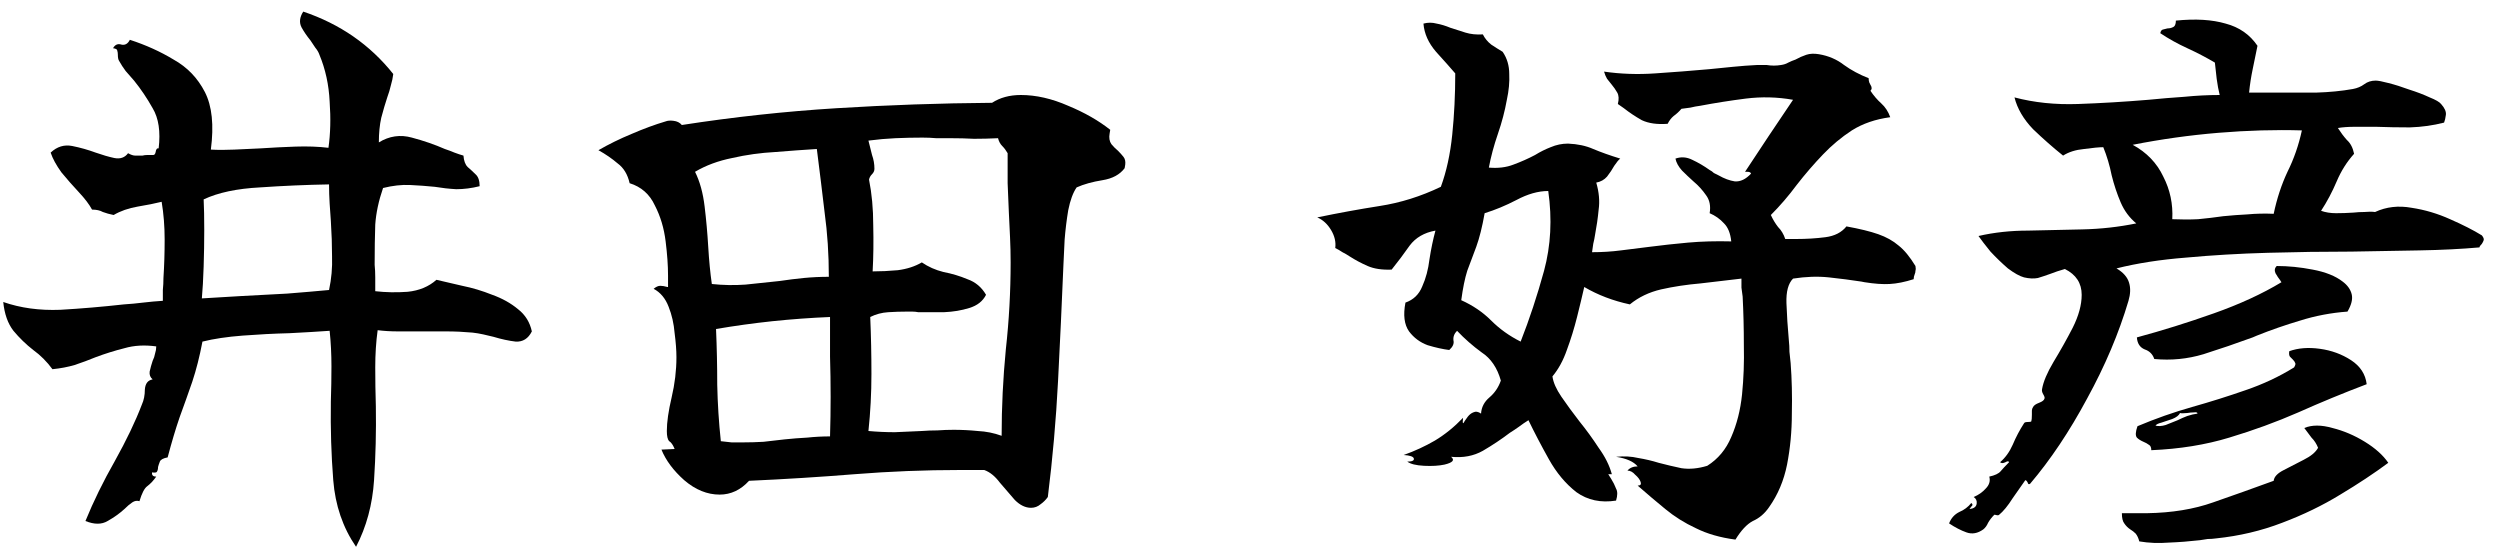
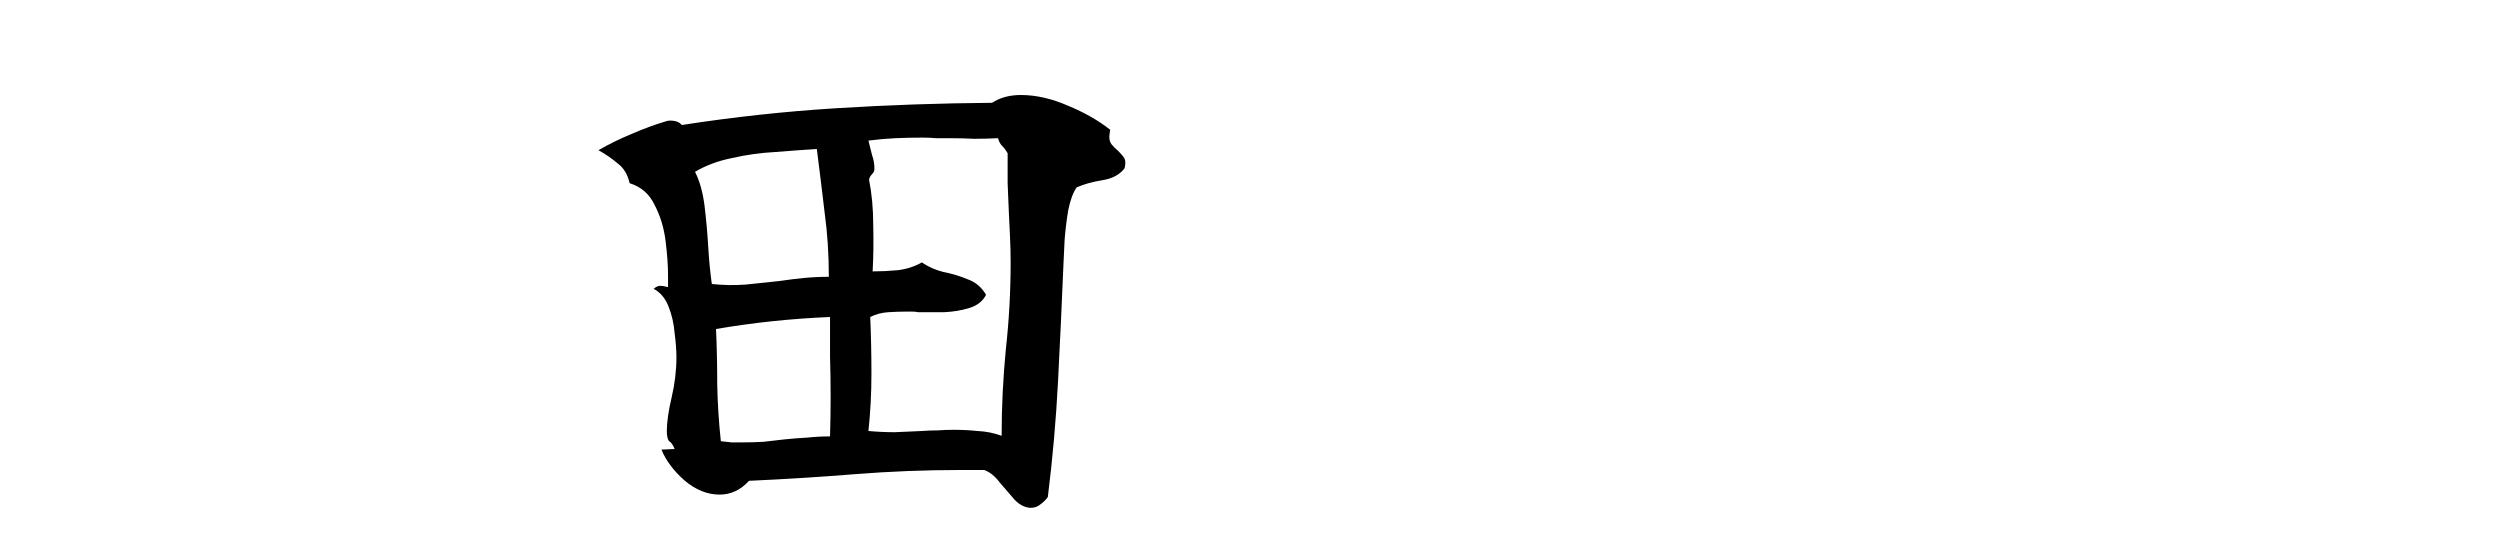
<svg xmlns="http://www.w3.org/2000/svg" width="150" height="33" viewBox="0 0 150 33" fill="none">
-   <path d="M148.913 14.124C149.009 14.244 149.045 14.34 149.021 14.412C148.997 14.484 148.961 14.556 148.913 14.628C148.817 14.724 148.769 14.796 148.769 14.844C147.689 14.94 146.489 15 145.169 15.024C143.873 15.048 142.517 15.072 141.101 15.096C139.445 15.096 137.765 15.12 136.061 15.168C134.357 15.216 132.725 15.312 131.165 15.456C129.629 15.576 128.237 15.792 126.989 16.104C127.397 16.344 127.649 16.632 127.745 16.968C127.841 17.28 127.829 17.64 127.709 18.048C127.133 19.992 126.305 21.948 125.225 23.916C124.169 25.884 123.029 27.588 121.805 29.028C121.733 29.076 121.685 29.052 121.661 28.956C121.613 28.86 121.565 28.812 121.517 28.812C121.325 29.076 121.073 29.436 120.761 29.892C120.473 30.348 120.197 30.684 119.933 30.9C119.885 30.924 119.825 30.924 119.753 30.9C119.705 30.876 119.669 30.876 119.645 30.9C119.501 31.044 119.381 31.2 119.285 31.368C119.213 31.536 119.117 31.668 118.997 31.764C118.661 32.004 118.325 32.064 117.989 31.944C117.653 31.824 117.305 31.644 116.945 31.404C117.065 31.092 117.269 30.864 117.557 30.72C117.845 30.6 118.085 30.42 118.277 30.18C118.373 30.252 118.373 30.324 118.277 30.396C118.205 30.492 118.169 30.54 118.169 30.54C118.433 30.516 118.577 30.408 118.601 30.216C118.625 30.048 118.565 29.916 118.421 29.82C118.709 29.7 118.949 29.532 119.141 29.316C119.357 29.1 119.429 28.86 119.357 28.596C119.693 28.524 119.921 28.416 120.041 28.272C120.161 28.128 120.329 27.948 120.545 27.732C120.521 27.66 120.449 27.66 120.329 27.732C120.185 27.804 120.077 27.804 120.005 27.732C120.317 27.468 120.569 27.12 120.761 26.688C120.953 26.232 121.181 25.8 121.445 25.392C121.469 25.344 121.541 25.32 121.661 25.32C121.781 25.32 121.853 25.308 121.877 25.284C121.901 25.212 121.913 25.08 121.913 24.888C121.913 24.792 121.913 24.708 121.913 24.636C121.913 24.564 121.937 24.492 121.985 24.42C122.033 24.324 122.153 24.24 122.345 24.168C122.537 24.096 122.645 24.012 122.669 23.916C122.693 23.868 122.669 23.784 122.597 23.664C122.525 23.544 122.501 23.436 122.525 23.34C122.597 22.908 122.825 22.368 123.209 21.72C123.617 21.048 124.001 20.364 124.361 19.668C124.721 18.948 124.901 18.288 124.901 17.688C124.901 16.992 124.565 16.476 123.893 16.14C123.725 16.188 123.569 16.236 123.425 16.284C123.305 16.332 123.173 16.38 123.029 16.428C122.765 16.524 122.513 16.608 122.273 16.68C122.033 16.728 121.757 16.716 121.445 16.644C121.181 16.572 120.857 16.392 120.473 16.104C120.113 15.792 119.765 15.456 119.429 15.096C119.117 14.712 118.877 14.4 118.709 14.16C119.645 13.944 120.641 13.836 121.697 13.836C122.753 13.812 123.833 13.788 124.937 13.764C126.041 13.74 127.121 13.62 128.177 13.404C127.769 13.068 127.457 12.648 127.241 12.144C127.025 11.64 126.845 11.1 126.701 10.524C126.581 9.924 126.413 9.36 126.197 8.832C125.957 8.832 125.573 8.868 125.045 8.94C124.541 8.988 124.121 9.12 123.785 9.336C123.185 8.856 122.585 8.328 121.985 7.752C121.409 7.152 121.037 6.516 120.869 5.844C122.045 6.156 123.317 6.288 124.685 6.24C126.053 6.192 127.457 6.108 128.897 5.988C129.617 5.916 130.337 5.856 131.057 5.808C131.777 5.736 132.485 5.7 133.181 5.7C133.109 5.412 133.049 5.088 133.001 4.728C132.953 4.344 132.917 4.02 132.893 3.756C132.365 3.444 131.813 3.156 131.237 2.892C130.661 2.628 130.121 2.328 129.617 1.992C129.641 1.872 129.689 1.8 129.761 1.776C129.857 1.752 129.953 1.728 130.049 1.704C130.169 1.704 130.277 1.68 130.373 1.632C130.493 1.584 130.553 1.452 130.553 1.236C131.729 1.116 132.725 1.176 133.541 1.416C134.357 1.632 134.993 2.076 135.449 2.748C135.353 3.204 135.257 3.672 135.161 4.152C135.065 4.608 134.993 5.076 134.945 5.556C135.209 5.556 135.485 5.556 135.773 5.556C136.061 5.556 136.361 5.556 136.673 5.556C137.441 5.556 138.209 5.556 138.977 5.556C139.769 5.532 140.501 5.46 141.173 5.34C141.437 5.292 141.665 5.196 141.857 5.052C142.049 4.908 142.277 4.836 142.541 4.836C142.685 4.836 142.937 4.884 143.297 4.98C143.681 5.076 144.101 5.208 144.557 5.376C145.013 5.52 145.421 5.676 145.781 5.844C146.141 5.988 146.369 6.12 146.465 6.24C146.681 6.48 146.777 6.696 146.753 6.888C146.729 7.08 146.693 7.236 146.645 7.356C145.997 7.524 145.313 7.62 144.593 7.644C143.897 7.644 143.225 7.632 142.577 7.608C142.121 7.608 141.689 7.608 141.281 7.608C140.897 7.608 140.561 7.632 140.273 7.68C140.441 7.944 140.621 8.184 140.813 8.4C141.029 8.592 141.173 8.868 141.245 9.228C140.813 9.708 140.465 10.26 140.201 10.884C139.937 11.508 139.625 12.096 139.265 12.648C139.529 12.744 139.829 12.792 140.165 12.792C140.501 12.792 140.849 12.78 141.209 12.756C141.425 12.732 141.641 12.72 141.857 12.72C142.097 12.696 142.313 12.696 142.505 12.72C143.177 12.408 143.909 12.324 144.701 12.468C145.493 12.588 146.261 12.816 147.005 13.152C147.773 13.488 148.409 13.812 148.913 14.124ZM143.297 27.768C142.457 28.392 141.497 29.028 140.417 29.676C139.361 30.324 138.197 30.888 136.925 31.368C135.677 31.848 134.357 32.16 132.965 32.304C132.797 32.328 132.629 32.34 132.461 32.34C132.317 32.364 132.161 32.388 131.993 32.412C131.369 32.484 130.745 32.532 130.121 32.556C129.521 32.604 128.933 32.58 128.357 32.484C128.309 32.292 128.237 32.136 128.141 32.016C128.045 31.92 127.937 31.836 127.817 31.764C127.673 31.668 127.553 31.548 127.457 31.404C127.361 31.284 127.313 31.08 127.313 30.792H128.825C130.313 30.768 131.633 30.552 132.785 30.144C133.961 29.736 135.173 29.304 136.421 28.848C136.445 28.608 136.649 28.392 137.033 28.2C137.417 28.008 137.813 27.804 138.221 27.588C138.653 27.372 138.941 27.132 139.085 26.868C138.989 26.628 138.857 26.424 138.689 26.256C138.545 26.064 138.401 25.872 138.257 25.68C138.713 25.488 139.277 25.488 139.949 25.68C140.621 25.848 141.269 26.124 141.893 26.508C142.517 26.892 142.985 27.312 143.297 27.768ZM138.113 7.824C136.529 7.776 134.861 7.824 133.109 7.968C131.381 8.112 129.665 8.352 127.961 8.688C128.801 9.144 129.413 9.78 129.797 10.596C130.205 11.388 130.385 12.24 130.337 13.152C130.889 13.176 131.405 13.176 131.885 13.152C132.389 13.104 132.893 13.044 133.397 12.972C133.877 12.924 134.357 12.888 134.837 12.864C135.341 12.816 135.869 12.804 136.421 12.828C136.613 11.916 136.889 11.076 137.249 10.308C137.633 9.54 137.921 8.712 138.113 7.824ZM142.001 23.052C140.609 23.58 139.241 24.144 137.897 24.744C136.577 25.32 135.197 25.824 133.757 26.256C132.341 26.688 130.781 26.94 129.077 27.012C129.077 26.844 129.029 26.736 128.933 26.688C128.837 26.616 128.729 26.556 128.609 26.508C128.441 26.436 128.309 26.352 128.213 26.256C128.117 26.136 128.129 25.908 128.249 25.572C129.329 25.116 130.421 24.732 131.525 24.42C132.629 24.108 133.697 23.772 134.729 23.412C135.785 23.052 136.757 22.596 137.645 22.044C137.717 21.924 137.741 21.84 137.717 21.792C137.693 21.72 137.645 21.648 137.573 21.576C137.525 21.528 137.465 21.468 137.393 21.396C137.345 21.324 137.333 21.216 137.357 21.072C137.885 20.88 138.497 20.832 139.193 20.928C139.889 21.024 140.513 21.252 141.065 21.612C141.617 21.972 141.929 22.452 142.001 23.052ZM140.849 18.696C139.865 18.768 138.917 18.948 138.005 19.236C137.117 19.5 136.253 19.8 135.413 20.136C135.365 20.16 135.281 20.196 135.161 20.244C134.177 20.604 133.193 20.94 132.209 21.252C131.249 21.54 130.265 21.636 129.257 21.54C129.161 21.252 128.969 21.06 128.681 20.964C128.393 20.844 128.237 20.604 128.213 20.244C129.725 19.836 131.261 19.356 132.821 18.804C134.381 18.252 135.737 17.628 136.889 16.932C136.865 16.908 136.841 16.872 136.817 16.824C136.721 16.704 136.625 16.56 136.529 16.392C136.457 16.224 136.481 16.08 136.601 15.96C137.297 15.96 138.017 16.032 138.761 16.176C139.529 16.32 140.129 16.56 140.561 16.896C140.849 17.112 141.029 17.364 141.101 17.652C141.173 17.94 141.089 18.288 140.849 18.696ZM131.849 24.816C131.849 24.744 131.777 24.72 131.633 24.744C131.513 24.744 131.381 24.756 131.237 24.78C130.997 24.804 130.853 24.804 130.805 24.78C130.733 24.924 130.577 25.044 130.337 25.14C130.121 25.212 129.905 25.284 129.689 25.356C129.497 25.404 129.377 25.464 129.329 25.536C129.497 25.584 129.701 25.572 129.941 25.5C130.181 25.404 130.421 25.308 130.661 25.212C130.853 25.116 131.045 25.032 131.237 24.96C131.453 24.888 131.657 24.84 131.849 24.816Z" fill="black" />
-   <path d="M114.927 15.96C114.951 16.08 114.951 16.176 114.927 16.248C114.927 16.32 114.915 16.38 114.891 16.428C114.843 16.548 114.819 16.656 114.819 16.752C114.291 16.92 113.811 17.016 113.379 17.04C112.971 17.064 112.467 17.028 111.867 16.932C111.843 16.932 111.783 16.92 111.687 16.896C111.063 16.8 110.415 16.716 109.743 16.644C109.071 16.572 108.351 16.596 107.583 16.716C107.295 17.004 107.163 17.496 107.187 18.192C107.211 18.888 107.259 19.632 107.331 20.424C107.355 20.64 107.367 20.868 107.367 21.108C107.391 21.348 107.415 21.576 107.439 21.792C107.511 22.752 107.535 23.76 107.511 24.816C107.511 25.872 107.415 26.892 107.223 27.876C107.031 28.836 106.671 29.688 106.143 30.432C105.879 30.816 105.555 31.092 105.171 31.26C104.811 31.452 104.463 31.824 104.127 32.376C103.215 32.256 102.423 32.028 101.751 31.692C101.079 31.38 100.467 30.996 99.915 30.54C99.387 30.108 98.835 29.64 98.259 29.136C98.427 29.136 98.487 29.064 98.439 28.92C98.391 28.776 98.283 28.632 98.115 28.488C97.971 28.32 97.815 28.236 97.647 28.236C97.791 28.068 97.995 27.984 98.259 27.984C98.019 27.696 97.587 27.504 96.963 27.408C97.443 27.36 97.887 27.384 98.295 27.48C98.727 27.552 99.135 27.648 99.519 27.768C99.975 27.888 100.431 27.996 100.887 28.092C101.367 28.164 101.883 28.116 102.435 27.948C103.083 27.54 103.563 26.964 103.875 26.22C104.211 25.452 104.427 24.6 104.523 23.664C104.619 22.704 104.655 21.72 104.631 20.712C104.631 19.704 104.607 18.732 104.559 17.796C104.535 17.604 104.511 17.424 104.487 17.256C104.487 17.064 104.487 16.884 104.487 16.716C103.695 16.812 102.879 16.908 102.039 17.004C101.199 17.076 100.407 17.196 99.663 17.364C98.943 17.532 98.319 17.832 97.791 18.264C96.783 18.048 95.871 17.7 95.055 17.22C94.935 17.748 94.791 18.348 94.623 19.02C94.455 19.692 94.251 20.352 94.011 21C93.795 21.624 93.507 22.152 93.147 22.584C93.195 22.944 93.375 23.352 93.687 23.808C93.999 24.264 94.359 24.756 94.767 25.284C95.175 25.788 95.559 26.316 95.919 26.868C96.303 27.396 96.567 27.924 96.711 28.452H96.495C96.543 28.524 96.603 28.62 96.675 28.74C96.795 28.932 96.891 29.124 96.963 29.316C97.059 29.484 97.059 29.724 96.963 30.036C96.051 30.18 95.259 30.012 94.587 29.532C93.939 29.028 93.387 28.368 92.931 27.552C92.475 26.736 92.067 25.956 91.707 25.212C91.515 25.332 91.323 25.464 91.131 25.608C90.963 25.728 90.783 25.848 90.591 25.968C90.087 26.352 89.547 26.712 88.971 27.048C88.419 27.36 87.783 27.48 87.063 27.408C87.303 27.6 87.171 27.756 86.667 27.876C86.331 27.948 85.923 27.972 85.443 27.948C84.963 27.924 84.627 27.84 84.435 27.696C84.723 27.696 84.855 27.636 84.831 27.516C84.807 27.396 84.603 27.324 84.219 27.3C84.891 27.06 85.515 26.772 86.091 26.436C86.691 26.076 87.255 25.62 87.783 25.068C87.759 25.26 87.759 25.368 87.783 25.392C87.807 25.392 87.843 25.344 87.891 25.248C87.963 25.152 88.023 25.068 88.071 24.996C88.167 24.876 88.275 24.792 88.395 24.744C88.539 24.672 88.695 24.696 88.863 24.816C88.887 24.432 89.055 24.108 89.367 23.844C89.679 23.58 89.907 23.244 90.051 22.836C89.835 22.068 89.451 21.504 88.899 21.144C88.371 20.76 87.879 20.328 87.423 19.848C87.255 20.016 87.183 20.208 87.207 20.424C87.255 20.616 87.171 20.808 86.955 21C86.571 20.952 86.139 20.856 85.659 20.712C85.203 20.544 84.831 20.268 84.543 19.884C84.255 19.476 84.183 18.9 84.327 18.156C84.807 17.988 85.143 17.664 85.335 17.184C85.551 16.704 85.695 16.164 85.767 15.564C85.863 14.94 85.983 14.364 86.127 13.836C85.455 13.956 84.939 14.256 84.579 14.736C84.243 15.216 83.883 15.696 83.499 16.176C82.923 16.2 82.443 16.128 82.059 15.96C81.675 15.792 81.315 15.6 80.979 15.384C80.835 15.288 80.691 15.204 80.547 15.132C80.403 15.036 80.259 14.952 80.115 14.88C80.163 14.52 80.079 14.16 79.863 13.8C79.647 13.44 79.371 13.188 79.035 13.044C80.307 12.78 81.555 12.552 82.779 12.36C84.027 12.168 85.251 11.784 86.451 11.208C86.787 10.296 87.015 9.252 87.135 8.076C87.255 6.9 87.315 5.676 87.315 4.404C87.027 4.068 86.643 3.636 86.163 3.108C85.707 2.58 85.455 2.016 85.407 1.416C85.671 1.344 85.935 1.344 86.199 1.416C86.463 1.464 86.739 1.548 87.027 1.668C87.315 1.764 87.615 1.86 87.927 1.956C88.239 2.052 88.587 2.088 88.971 2.064C89.091 2.304 89.259 2.508 89.475 2.676C89.691 2.82 89.919 2.964 90.159 3.108C90.423 3.492 90.555 3.936 90.555 4.44C90.579 4.92 90.531 5.436 90.411 5.988C90.291 6.66 90.111 7.344 89.871 8.04C89.631 8.736 89.451 9.408 89.331 10.056C89.883 10.104 90.375 10.044 90.807 9.876C91.263 9.708 91.695 9.516 92.103 9.3C92.415 9.108 92.727 8.952 93.039 8.832C93.375 8.688 93.723 8.616 94.083 8.616C94.659 8.64 95.163 8.748 95.595 8.94C96.051 9.132 96.591 9.324 97.215 9.516C97.119 9.588 96.999 9.732 96.855 9.948C96.735 10.164 96.591 10.38 96.423 10.596C96.255 10.788 96.039 10.908 95.775 10.956C95.943 11.532 95.991 12.072 95.919 12.576C95.871 13.08 95.799 13.584 95.703 14.088C95.679 14.256 95.643 14.436 95.595 14.628C95.571 14.796 95.547 14.964 95.523 15.132C96.123 15.132 96.699 15.096 97.251 15.024C97.827 14.952 98.403 14.88 98.979 14.808C99.723 14.712 100.491 14.628 101.283 14.556C102.099 14.484 102.963 14.46 103.875 14.484C103.827 14.004 103.683 13.644 103.443 13.404C103.203 13.14 102.915 12.936 102.579 12.792C102.651 12.36 102.579 12 102.363 11.712C102.147 11.4 101.895 11.124 101.607 10.884C101.367 10.668 101.139 10.452 100.923 10.236C100.707 9.996 100.575 9.756 100.527 9.516C100.863 9.396 101.199 9.42 101.535 9.588C101.895 9.756 102.243 9.96 102.579 10.2C102.675 10.248 102.759 10.308 102.831 10.38C102.927 10.428 103.023 10.476 103.119 10.524C103.455 10.716 103.779 10.836 104.091 10.884C104.427 10.908 104.751 10.752 105.063 10.416C105.039 10.344 104.967 10.308 104.847 10.308C104.775 10.308 104.727 10.308 104.703 10.308C105.207 9.54 105.675 8.832 106.107 8.184C106.563 7.512 107.055 6.78 107.583 5.988C106.647 5.82 105.699 5.796 104.739 5.916C103.803 6.036 102.891 6.18 102.003 6.348C101.811 6.372 101.619 6.408 101.427 6.456C101.259 6.48 101.079 6.504 100.887 6.528C100.743 6.696 100.587 6.84 100.419 6.96C100.275 7.08 100.155 7.236 100.059 7.428C99.435 7.476 98.919 7.404 98.511 7.212C98.127 6.996 97.767 6.756 97.431 6.492C97.263 6.372 97.143 6.288 97.071 6.24C97.143 5.952 97.131 5.724 97.035 5.556C96.939 5.388 96.831 5.232 96.711 5.088C96.615 4.968 96.519 4.848 96.423 4.728C96.351 4.608 96.291 4.464 96.243 4.296C97.227 4.44 98.247 4.476 99.303 4.404C100.383 4.332 101.463 4.248 102.543 4.152C103.023 4.104 103.503 4.056 103.983 4.008C104.463 3.96 104.943 3.924 105.423 3.9C105.519 3.9 105.615 3.9 105.711 3.9C105.807 3.9 105.903 3.9 105.999 3.9C106.143 3.924 106.287 3.936 106.431 3.936C106.575 3.936 106.719 3.924 106.863 3.9C107.031 3.876 107.175 3.828 107.295 3.756C107.439 3.684 107.583 3.624 107.727 3.576C107.943 3.456 108.159 3.36 108.375 3.288C108.591 3.216 108.843 3.204 109.131 3.252C109.707 3.348 110.211 3.564 110.643 3.9C111.075 4.212 111.567 4.476 112.119 4.692C112.119 4.788 112.131 4.872 112.155 4.944C112.179 4.992 112.203 5.04 112.227 5.088C112.323 5.232 112.323 5.352 112.227 5.448C112.419 5.736 112.635 5.988 112.875 6.204C113.115 6.42 113.295 6.696 113.415 7.032C112.527 7.152 111.759 7.416 111.111 7.824C110.487 8.232 109.911 8.712 109.383 9.264C108.831 9.84 108.303 10.452 107.799 11.1C107.319 11.748 106.803 12.348 106.251 12.9C106.371 13.164 106.515 13.404 106.683 13.62C106.875 13.812 107.019 14.052 107.115 14.34C107.235 14.34 107.343 14.34 107.439 14.34C107.559 14.34 107.667 14.34 107.763 14.34C108.387 14.34 108.975 14.304 109.527 14.232C110.079 14.16 110.499 13.944 110.787 13.584C111.579 13.728 112.215 13.884 112.695 14.052C113.175 14.22 113.583 14.448 113.919 14.736C114.255 15 114.591 15.408 114.927 15.96ZM92.895 11.46C92.295 11.46 91.659 11.64 90.987 12C90.339 12.336 89.703 12.6 89.079 12.792C88.935 13.608 88.767 14.28 88.575 14.808C88.383 15.312 88.203 15.792 88.035 16.248C87.891 16.704 87.771 17.292 87.675 18.012C88.371 18.324 88.971 18.732 89.475 19.236C89.979 19.74 90.567 20.16 91.239 20.496C91.767 19.152 92.235 17.736 92.643 16.248C93.051 14.736 93.135 13.14 92.895 11.46Z" fill="black" />
  <path d="M67.478 10.092C67.19 10.476 66.746 10.716 66.146 10.812C65.546 10.908 65.03 11.052 64.598 11.244C64.382 11.556 64.214 12.012 64.094 12.612C63.998 13.188 63.926 13.776 63.878 14.376C63.854 14.976 63.83 15.48 63.806 15.888C63.71 18.216 63.602 20.544 63.482 22.872C63.362 25.2 63.158 27.516 62.87 29.82C62.75 29.988 62.606 30.132 62.438 30.252C62.27 30.396 62.078 30.468 61.862 30.468C61.526 30.468 61.202 30.312 60.89 30C60.602 29.664 60.302 29.316 59.99 28.956C59.702 28.572 59.39 28.32 59.054 28.2H57.614C55.502 28.2 53.39 28.284 51.278 28.452C49.19 28.62 47.078 28.752 44.942 28.848C44.438 29.4 43.85 29.676 43.178 29.676C42.434 29.676 41.726 29.388 41.054 28.812C40.406 28.236 39.95 27.624 39.686 26.976L40.478 26.94C40.382 26.7 40.274 26.544 40.154 26.472C40.058 26.376 40.01 26.172 40.01 25.86C40.01 25.332 40.106 24.66 40.298 23.844C40.49 23.028 40.586 22.224 40.586 21.432C40.586 21.024 40.55 20.544 40.478 19.992C40.43 19.416 40.31 18.888 40.118 18.408C39.926 17.904 39.626 17.544 39.218 17.328C39.362 17.208 39.494 17.148 39.614 17.148C39.734 17.148 39.878 17.172 40.046 17.22C40.07 17.22 40.082 17.22 40.082 17.22V16.536C40.082 15.936 40.034 15.252 39.938 14.484C39.842 13.692 39.626 12.972 39.29 12.324C38.978 11.652 38.474 11.208 37.778 10.992C37.658 10.464 37.418 10.068 37.058 9.804C36.722 9.516 36.338 9.252 35.906 9.012C36.53 8.652 37.19 8.328 37.886 8.04C38.606 7.728 39.29 7.476 39.938 7.284C40.058 7.236 40.214 7.224 40.406 7.248C40.622 7.272 40.79 7.356 40.91 7.5C44.006 7.02 47.102 6.684 50.198 6.492C53.294 6.3 56.402 6.192 59.522 6.168C60.002 5.856 60.578 5.7 61.25 5.7C62.162 5.7 63.11 5.916 64.094 6.348C65.078 6.756 65.918 7.236 66.614 7.788L66.578 8.004C66.53 8.268 66.566 8.484 66.686 8.652C66.806 8.796 66.938 8.928 67.082 9.048C67.202 9.168 67.31 9.288 67.406 9.408C67.502 9.528 67.538 9.684 67.514 9.876L67.478 10.092ZM60.638 15.744C60.638 15.24 60.626 14.736 60.602 14.232C60.578 13.728 60.554 13.224 60.53 12.72C60.506 12.144 60.482 11.568 60.458 10.992C60.458 10.392 60.458 9.792 60.458 9.192C60.362 9.024 60.254 8.88 60.134 8.76C60.014 8.64 59.93 8.484 59.882 8.292C59.402 8.316 58.922 8.328 58.442 8.328C57.986 8.304 57.518 8.292 57.038 8.292C56.75 8.292 56.462 8.292 56.174 8.292C55.91 8.268 55.634 8.256 55.346 8.256C54.818 8.256 54.278 8.268 53.726 8.292C53.198 8.316 52.658 8.364 52.106 8.436C52.178 8.724 52.25 9.012 52.322 9.3C52.418 9.564 52.466 9.84 52.466 10.128C52.466 10.248 52.418 10.356 52.322 10.452C52.226 10.548 52.166 10.656 52.142 10.776C52.31 11.616 52.394 12.528 52.394 13.512C52.418 14.496 52.406 15.42 52.358 16.284C52.838 16.284 53.342 16.26 53.87 16.212C54.422 16.14 54.902 15.984 55.31 15.744C55.694 16.008 56.126 16.2 56.606 16.32C57.11 16.416 57.59 16.56 58.046 16.752C58.526 16.92 58.898 17.232 59.162 17.688C58.97 18.072 58.634 18.336 58.154 18.48C57.698 18.624 57.194 18.708 56.642 18.732C56.09 18.732 55.574 18.732 55.094 18.732C54.974 18.708 54.854 18.696 54.734 18.696C54.614 18.696 54.506 18.696 54.41 18.696C54.05 18.696 53.678 18.708 53.294 18.732C52.91 18.756 52.55 18.852 52.214 19.02C52.262 20.124 52.286 21.264 52.286 22.44C52.286 23.592 52.226 24.732 52.106 25.86C52.634 25.908 53.162 25.932 53.69 25.932C54.242 25.908 54.782 25.884 55.31 25.86C55.622 25.836 55.934 25.824 56.246 25.824C56.582 25.8 56.906 25.788 57.218 25.788C57.698 25.788 58.178 25.812 58.658 25.86C59.162 25.884 59.642 25.98 60.098 26.148C60.098 24.42 60.182 22.692 60.35 20.964C60.542 19.236 60.638 17.496 60.638 15.744ZM49.73 16.608C49.73 15.264 49.646 13.98 49.478 12.756C49.334 11.532 49.178 10.26 49.01 8.94C48.242 8.988 47.414 9.048 46.526 9.12C45.638 9.168 44.774 9.288 43.934 9.48C43.094 9.648 42.35 9.924 41.702 10.308C41.99 10.884 42.182 11.58 42.278 12.396C42.374 13.188 42.446 13.992 42.494 14.808C42.542 15.624 42.614 16.368 42.71 17.04C43.382 17.112 44.054 17.124 44.726 17.076C45.422 17.004 46.106 16.932 46.778 16.86C47.258 16.788 47.738 16.728 48.218 16.68C48.722 16.632 49.226 16.608 49.73 16.608ZM49.802 26.184C49.826 25.392 49.838 24.6 49.838 23.808C49.838 22.992 49.826 22.188 49.802 21.396C49.802 21.012 49.802 20.616 49.802 20.208C49.802 19.8 49.802 19.404 49.802 19.02C48.65 19.068 47.498 19.152 46.346 19.272C45.218 19.392 44.09 19.548 42.962 19.74C43.01 20.844 43.034 21.96 43.034 23.088C43.058 24.216 43.13 25.344 43.25 26.472C43.466 26.496 43.682 26.52 43.898 26.544C44.114 26.544 44.33 26.544 44.546 26.544C44.978 26.544 45.398 26.532 45.806 26.508C46.214 26.46 46.634 26.412 47.066 26.364C47.522 26.316 47.978 26.28 48.434 26.256C48.89 26.208 49.346 26.184 49.802 26.184Z" fill="black" />
-   <path d="M31.911 19.884C31.695 20.316 31.371 20.52 30.939 20.496C30.531 20.448 30.087 20.352 29.607 20.208C29.415 20.16 29.211 20.112 28.995 20.064C28.779 20.016 28.563 19.98 28.347 19.956C27.819 19.908 27.291 19.884 26.763 19.884C26.259 19.884 25.767 19.884 25.287 19.884C24.807 19.884 24.339 19.884 23.883 19.884C23.451 19.884 23.043 19.86 22.659 19.812C22.563 20.508 22.515 21.252 22.515 22.044C22.515 22.812 22.527 23.592 22.551 24.384C22.575 25.872 22.539 27.348 22.443 28.812C22.347 30.276 21.987 31.608 21.363 32.808C20.571 31.656 20.115 30.324 19.995 28.812C19.875 27.3 19.827 25.728 19.851 24.096C19.875 23.376 19.887 22.668 19.887 21.972C19.887 21.252 19.851 20.544 19.779 19.848C19.107 19.896 18.303 19.944 17.367 19.992C16.431 20.016 15.495 20.064 14.559 20.136C13.623 20.208 12.819 20.328 12.147 20.496C11.979 21.384 11.775 22.188 11.535 22.908C11.295 23.604 11.043 24.312 10.779 25.032C10.539 25.728 10.299 26.532 10.059 27.444C9.795 27.492 9.639 27.576 9.591 27.696C9.543 27.816 9.507 27.924 9.483 28.02C9.483 28.14 9.459 28.236 9.411 28.308C9.387 28.356 9.291 28.368 9.123 28.344C9.099 28.512 9.183 28.596 9.375 28.596C9.207 28.836 9.027 29.028 8.835 29.172C8.667 29.292 8.511 29.592 8.367 30.072C8.223 30.024 8.079 30.048 7.935 30.144C7.791 30.24 7.635 30.372 7.467 30.54C7.179 30.804 6.843 31.044 6.459 31.26C6.099 31.476 5.655 31.476 5.127 31.26C5.607 30.084 6.195 28.884 6.891 27.66C7.587 26.412 8.127 25.284 8.511 24.276C8.631 24.012 8.691 23.712 8.691 23.376C8.715 23.016 8.871 22.812 9.159 22.764C9.015 22.644 8.955 22.488 8.979 22.296C9.027 22.08 9.087 21.864 9.159 21.648C9.231 21.504 9.279 21.36 9.303 21.216C9.351 21.072 9.375 20.928 9.375 20.784C8.679 20.688 8.043 20.724 7.467 20.892C6.891 21.036 6.315 21.216 5.739 21.432C5.331 21.6 4.911 21.756 4.479 21.9C4.071 22.02 3.627 22.104 3.147 22.152C2.811 21.696 2.427 21.312 1.995 21C1.563 20.664 1.167 20.28 0.807 19.848C0.471 19.416 0.267 18.84 0.195 18.12C1.227 18.48 2.367 18.636 3.615 18.588C4.863 18.516 6.135 18.408 7.431 18.264C7.815 18.24 8.199 18.204 8.583 18.156C8.991 18.108 9.387 18.072 9.771 18.048C9.771 17.832 9.771 17.616 9.771 17.4C9.795 17.16 9.807 16.92 9.807 16.68C9.855 15.936 9.879 15.168 9.879 14.376C9.879 13.584 9.819 12.828 9.699 12.108C9.315 12.204 8.835 12.3 8.259 12.396C7.707 12.492 7.227 12.66 6.819 12.9C6.579 12.852 6.363 12.792 6.171 12.72C6.003 12.624 5.787 12.576 5.523 12.576C5.355 12.264 5.091 11.916 4.731 11.532C4.371 11.148 4.023 10.752 3.687 10.344C3.375 9.912 3.159 9.516 3.039 9.156C3.423 8.796 3.855 8.664 4.335 8.76C4.815 8.856 5.283 8.988 5.739 9.156C6.147 9.3 6.519 9.408 6.855 9.48C7.215 9.552 7.491 9.456 7.683 9.192C7.851 9.288 7.995 9.336 8.115 9.336C8.259 9.336 8.403 9.336 8.547 9.336C8.643 9.312 8.739 9.3 8.835 9.3C8.955 9.3 9.075 9.3 9.195 9.3C9.267 9.3 9.315 9.24 9.339 9.12C9.363 8.952 9.423 8.88 9.519 8.904C9.639 7.896 9.519 7.092 9.159 6.492C8.823 5.892 8.451 5.34 8.043 4.836C7.875 4.644 7.707 4.452 7.539 4.26C7.395 4.068 7.263 3.864 7.143 3.648C7.095 3.576 7.071 3.456 7.071 3.288C7.071 3.192 7.059 3.108 7.035 3.036C7.035 2.964 6.951 2.916 6.783 2.892C6.903 2.676 7.071 2.604 7.287 2.676C7.503 2.724 7.671 2.628 7.791 2.388C8.751 2.7 9.627 3.096 10.419 3.576C11.235 4.032 11.859 4.68 12.291 5.52C12.723 6.36 12.843 7.512 12.651 8.976C13.083 9 13.551 9 14.055 8.976C14.559 8.952 15.075 8.928 15.603 8.904C16.323 8.856 17.031 8.82 17.727 8.796C18.447 8.772 19.107 8.796 19.707 8.868C19.827 8.028 19.851 7.104 19.779 6.096C19.731 5.088 19.527 4.152 19.167 3.288C19.119 3.144 19.035 3 18.915 2.856C18.819 2.712 18.723 2.568 18.627 2.424C18.411 2.16 18.231 1.896 18.087 1.632C17.943 1.344 17.979 1.032 18.195 0.696C20.403 1.44 22.203 2.688 23.595 4.44C23.571 4.656 23.523 4.884 23.451 5.124C23.403 5.34 23.331 5.58 23.235 5.844C23.115 6.204 22.995 6.612 22.875 7.068C22.779 7.5 22.731 7.992 22.731 8.544C23.355 8.16 24.015 8.064 24.711 8.256C25.431 8.448 26.091 8.676 26.691 8.94C26.907 9.012 27.099 9.084 27.267 9.156C27.459 9.228 27.639 9.288 27.807 9.336C27.831 9.648 27.915 9.876 28.059 10.02C28.227 10.164 28.383 10.308 28.527 10.452C28.695 10.596 28.779 10.836 28.779 11.172C28.299 11.292 27.831 11.352 27.375 11.352C26.943 11.328 26.511 11.28 26.079 11.208C25.599 11.16 25.107 11.124 24.603 11.1C24.099 11.076 23.559 11.136 22.983 11.28C22.719 12.048 22.563 12.78 22.515 13.476C22.491 14.172 22.479 14.976 22.479 15.888C22.503 16.128 22.515 16.38 22.515 16.644C22.515 16.908 22.515 17.184 22.515 17.472C23.139 17.544 23.787 17.556 24.459 17.508C25.155 17.436 25.731 17.196 26.187 16.788C26.619 16.884 27.135 17.004 27.735 17.148C28.335 17.268 28.935 17.448 29.535 17.688C30.135 17.904 30.651 18.192 31.083 18.552C31.515 18.888 31.791 19.332 31.911 19.884ZM19.743 17.4C19.887 16.728 19.947 16.056 19.923 15.384C19.923 14.712 19.899 14.004 19.851 13.26C19.827 12.924 19.803 12.576 19.779 12.216C19.755 11.832 19.743 11.448 19.743 11.064C18.375 11.088 16.995 11.148 15.603 11.244C14.211 11.316 13.083 11.556 12.219 11.964C12.243 12.444 12.255 13.056 12.255 13.8C12.255 14.52 12.243 15.252 12.219 15.996C12.195 16.74 12.159 17.376 12.111 17.904C12.831 17.856 13.635 17.808 14.523 17.76C15.411 17.712 16.311 17.664 17.223 17.616C18.135 17.544 18.975 17.472 19.743 17.4Z" fill="black" />
</svg>